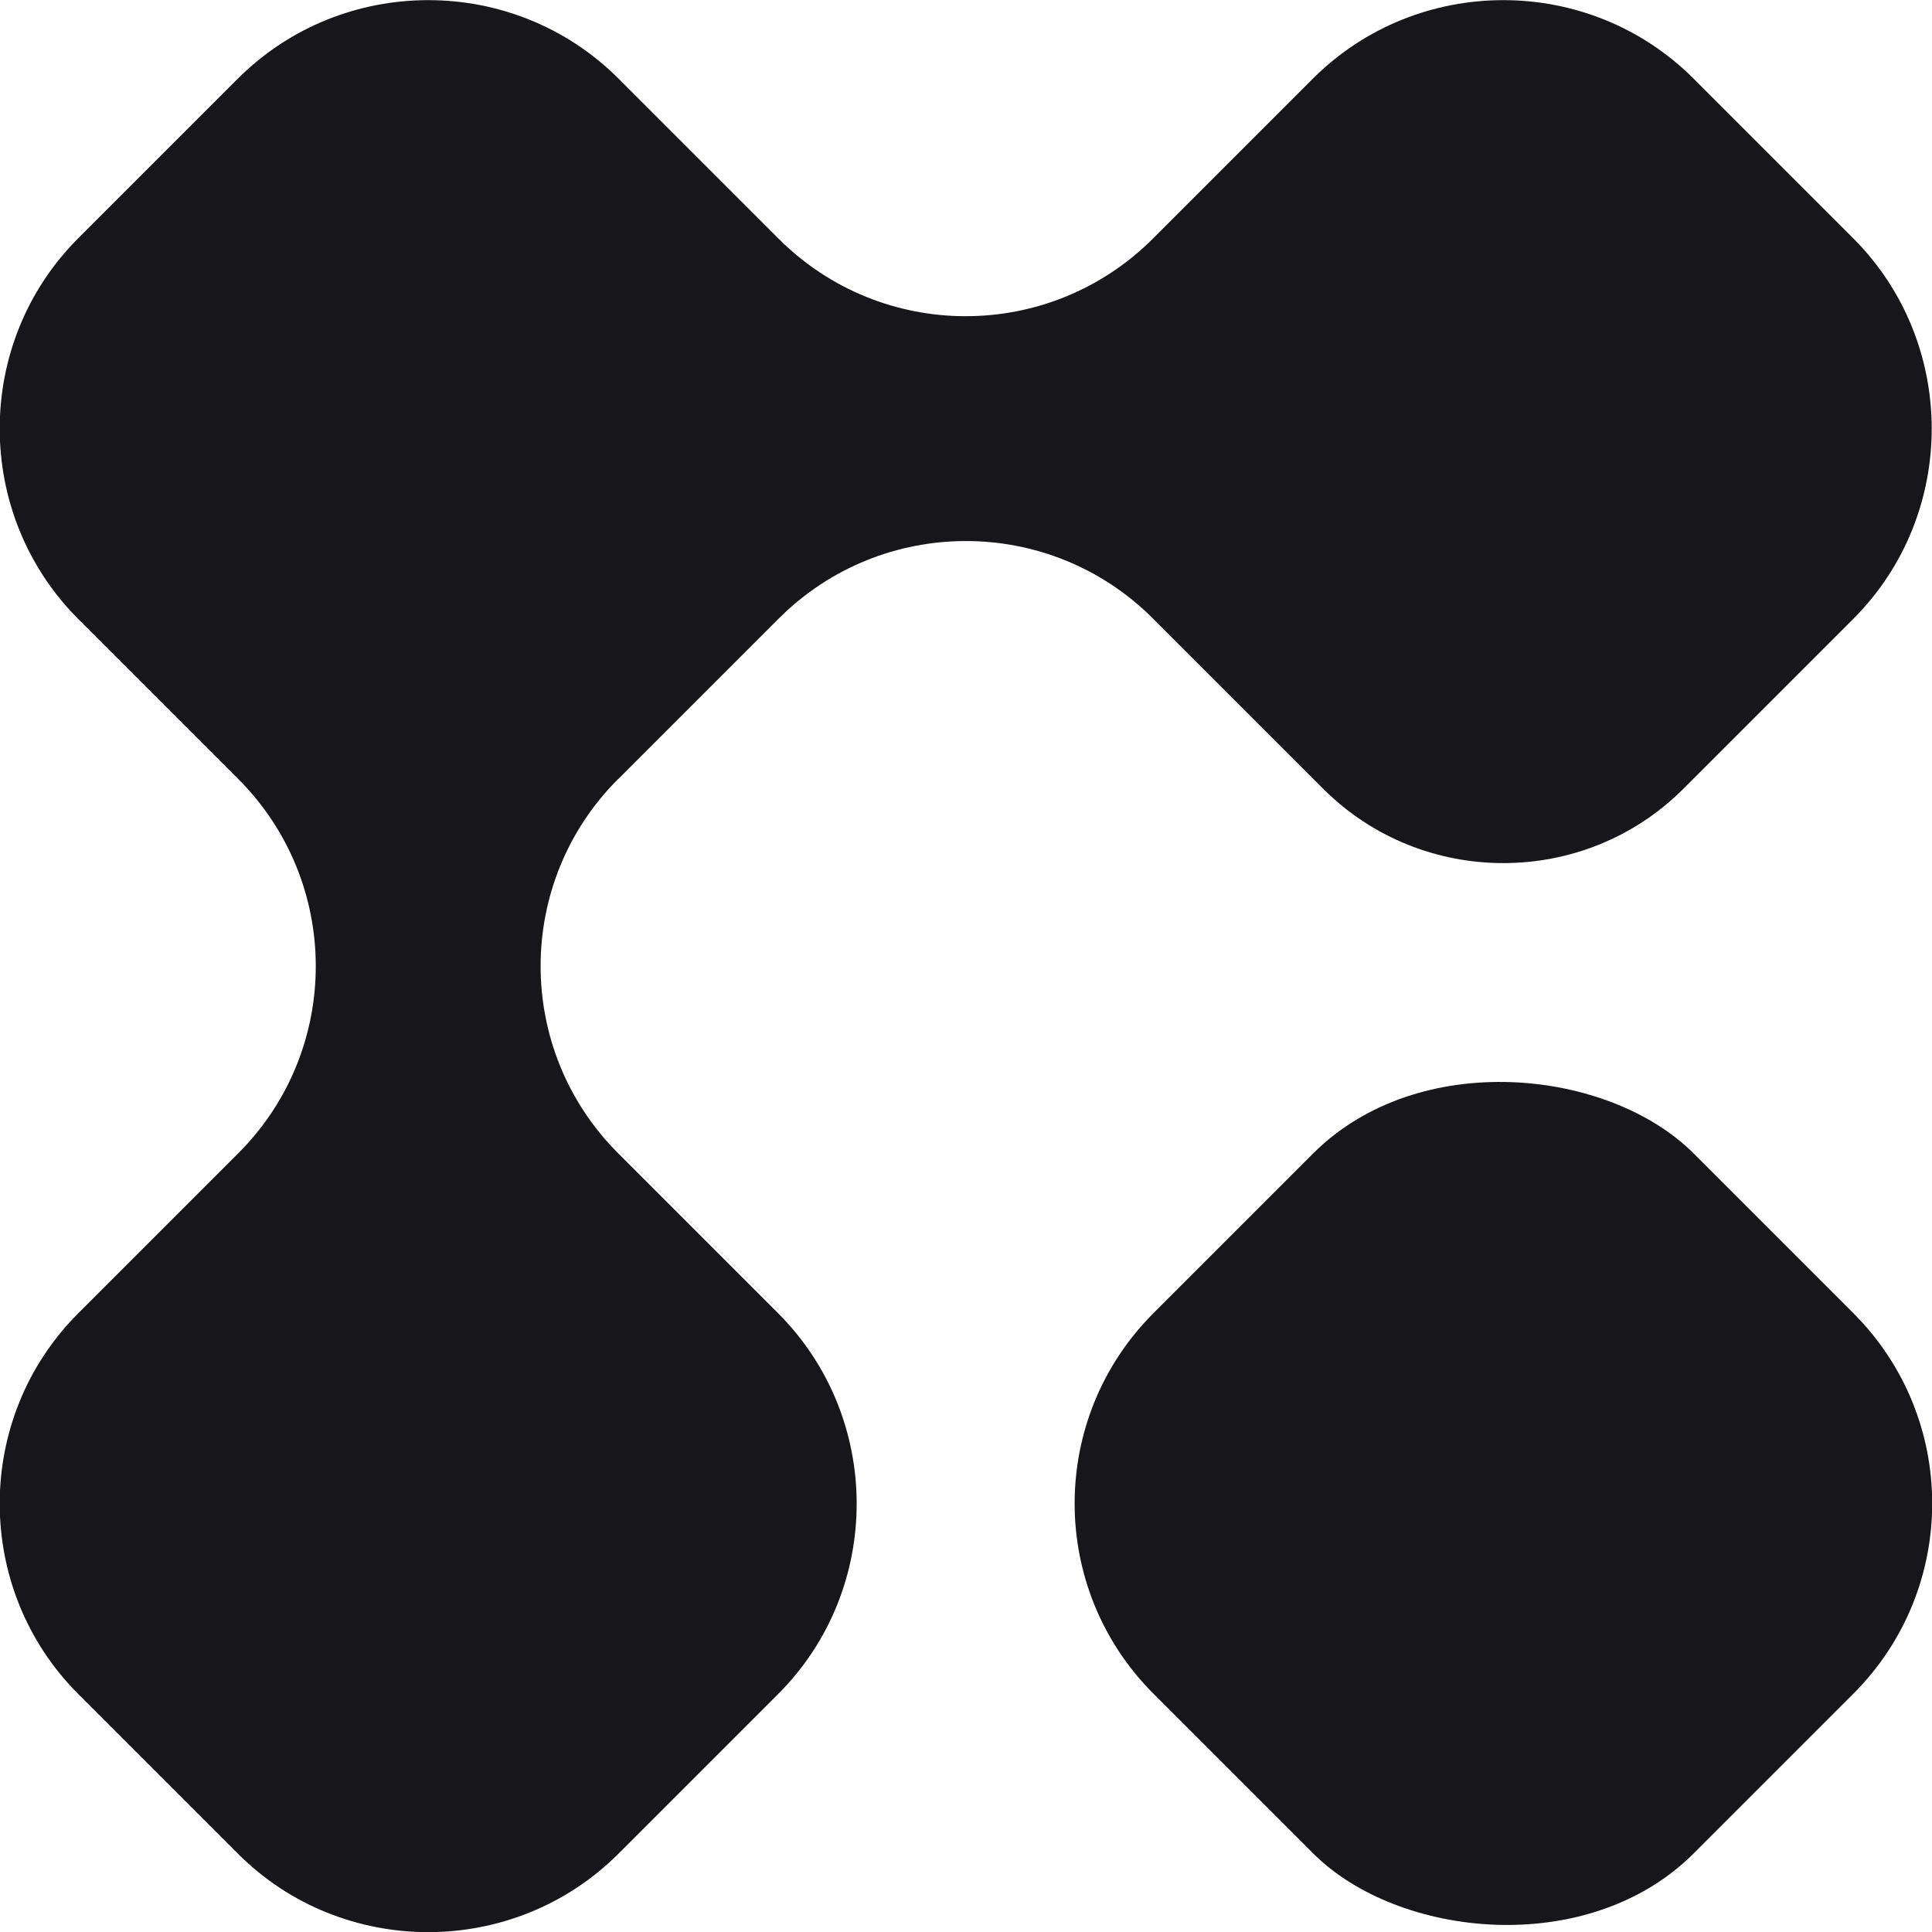
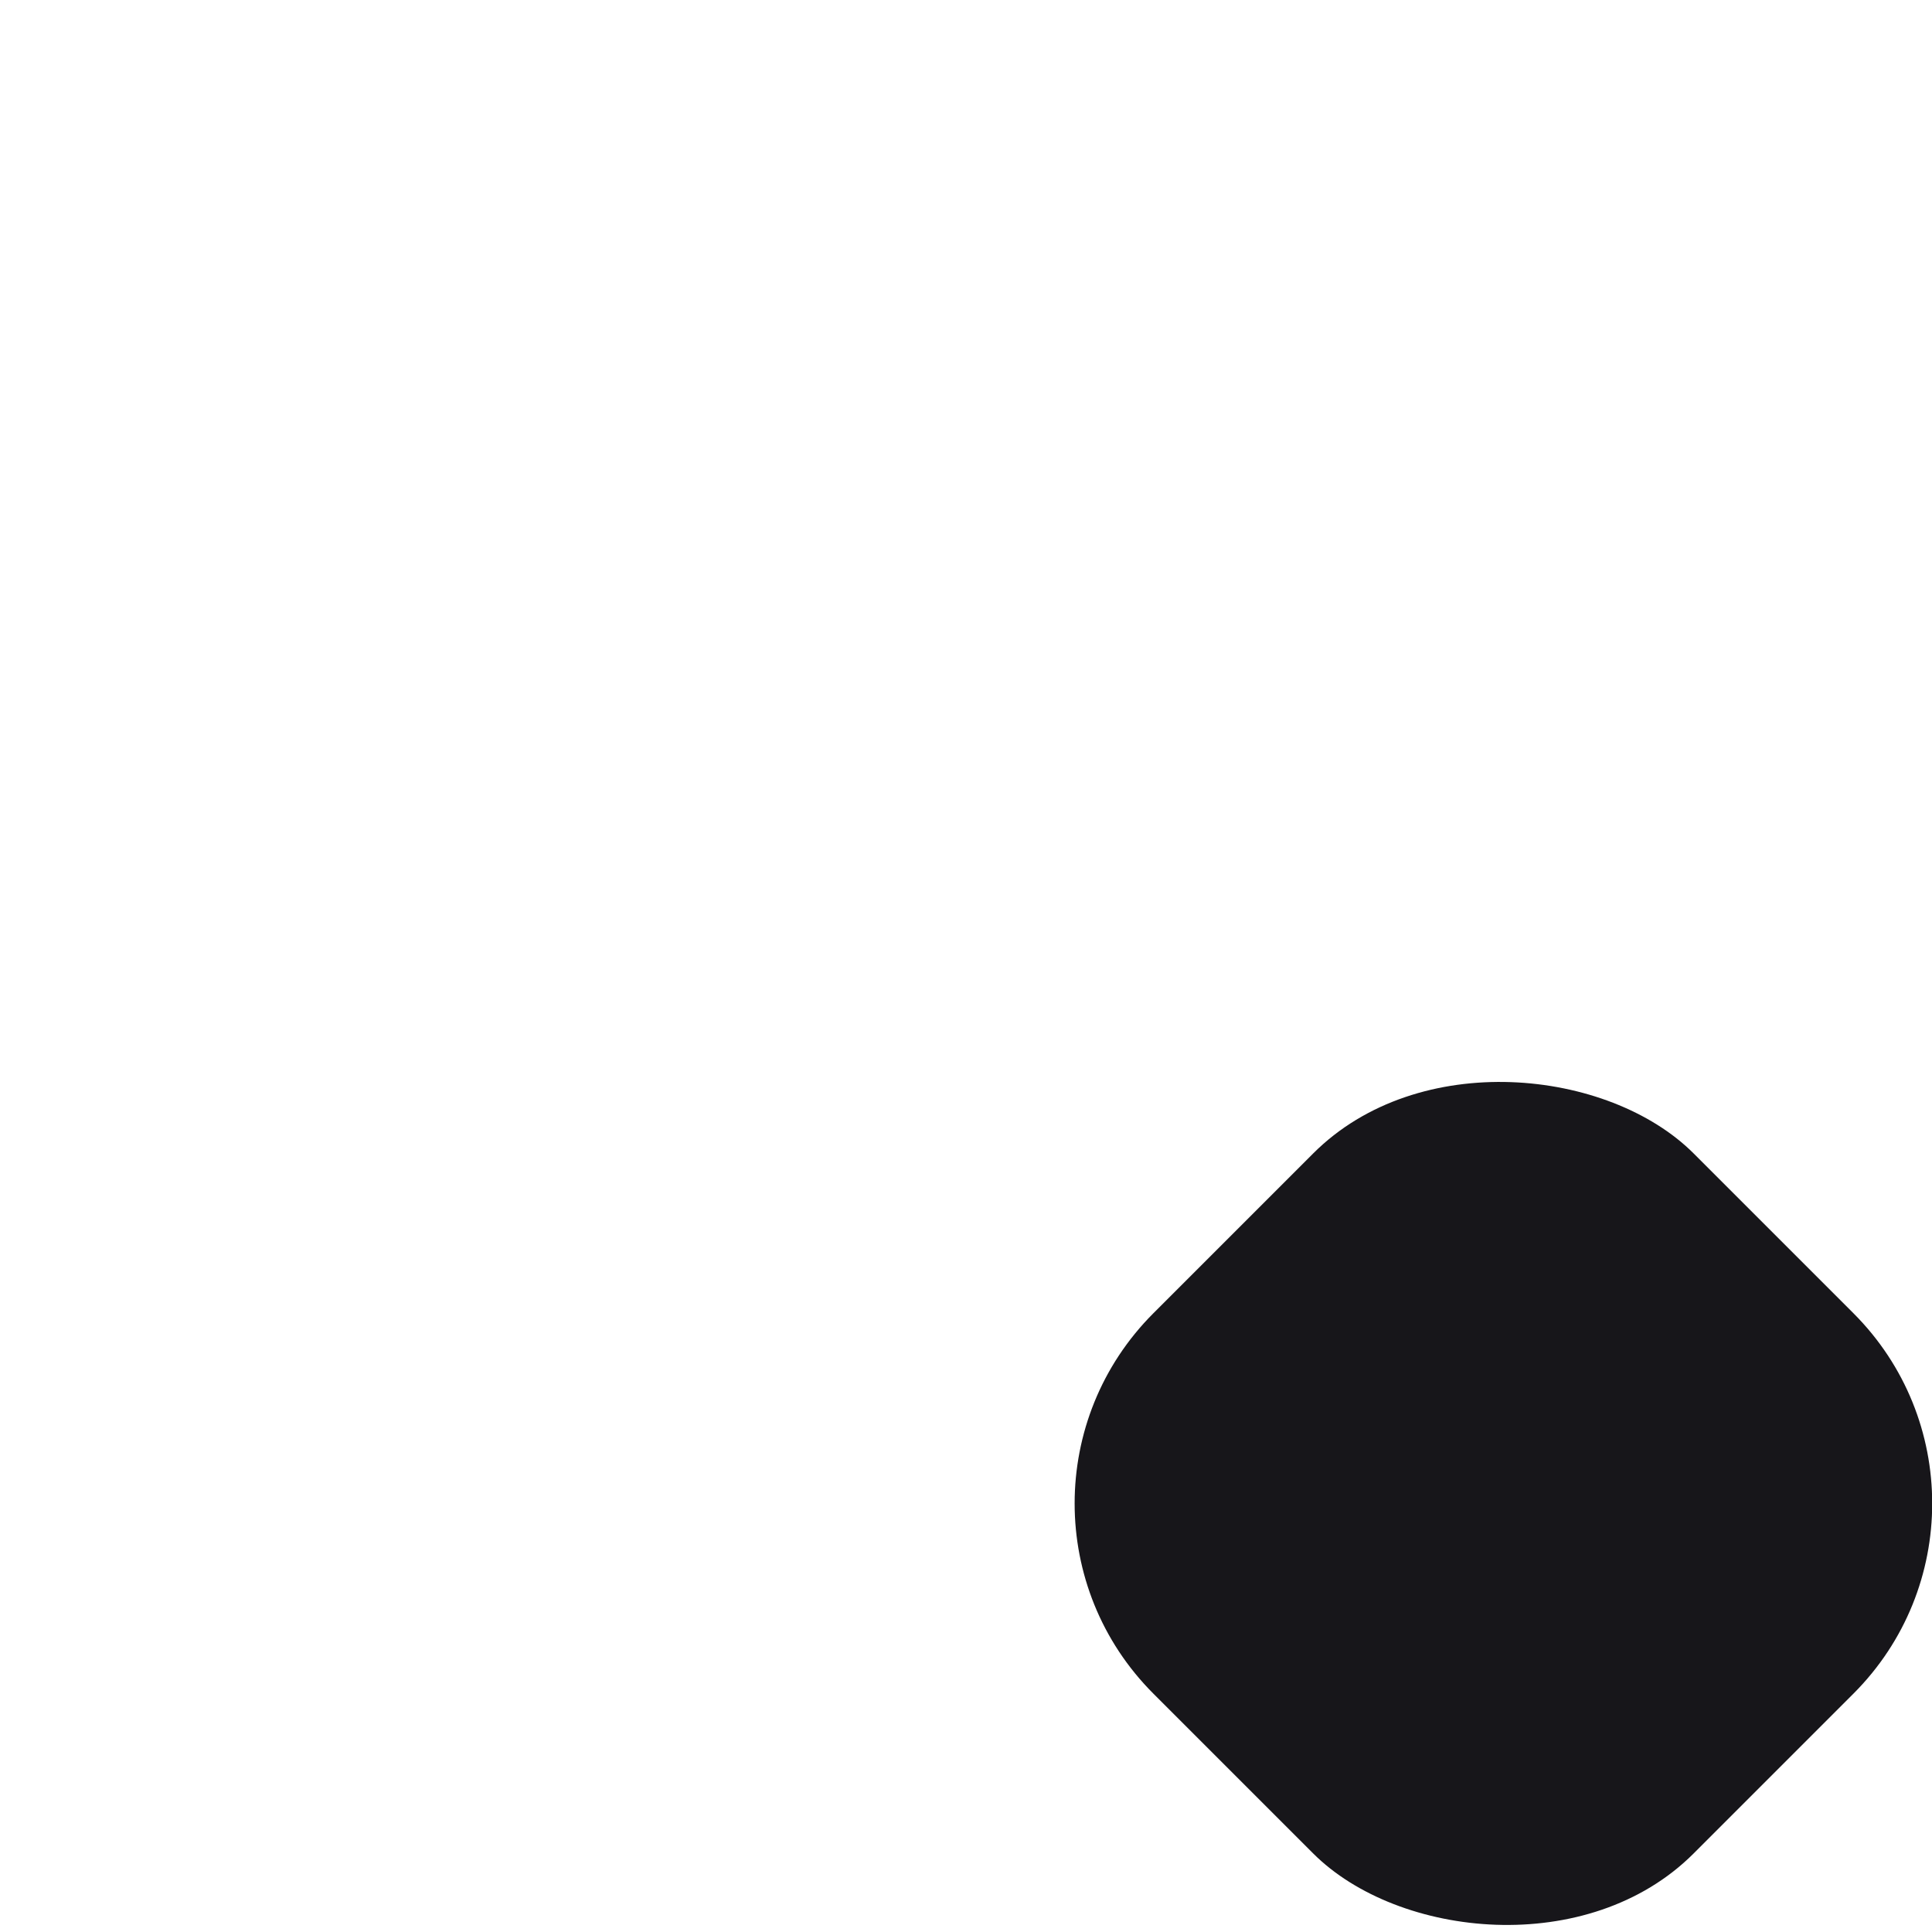
<svg xmlns="http://www.w3.org/2000/svg" id="Layer_1" viewBox="0 0 134.48 134.48">
  <defs>
    <style>      .st0 {        fill: #17161a;      }    </style>
  </defs>
-   <path class="st0" d="M43.05,54.21l11.15-11.15c7.2-7.2,18.87-7.2,26.06,0l11.85,11.85c6.89,6.89,18.17,6.89,25.06,0l11.83-11.83c7.28-7.28,7.28-19.2,0-26.49l-11.12-11.12c-7.28-7.28-19.2-7.28-26.49,0l-11.14,11.14c-7.2,7.2-18.87,7.2-26.06,0l-11.14-11.14c-7.28-7.28-19.2-7.28-26.49,0l-11.12,11.12c-7.28,7.28-7.28,19.2,0,26.49l11.14,11.14c7.2,7.2,7.2,18.87,0,26.06l-11.14,11.14c-7.28,7.28-7.28,19.2,0,26.49l11.12,11.12c7.28,7.28,19.2,7.28,26.49,0l11.12-11.12c7.28-7.28,7.28-19.2,0-26.49l-11.14-11.14c-7.2-7.2-7.2-18.87,0-26.06Z" />
  <rect class="st0" x="78.06" y="78.06" width="53.18" height="53.18" rx="18.73" ry="18.73" transform="translate(-43.35 104.65) rotate(-45)" />
</svg>